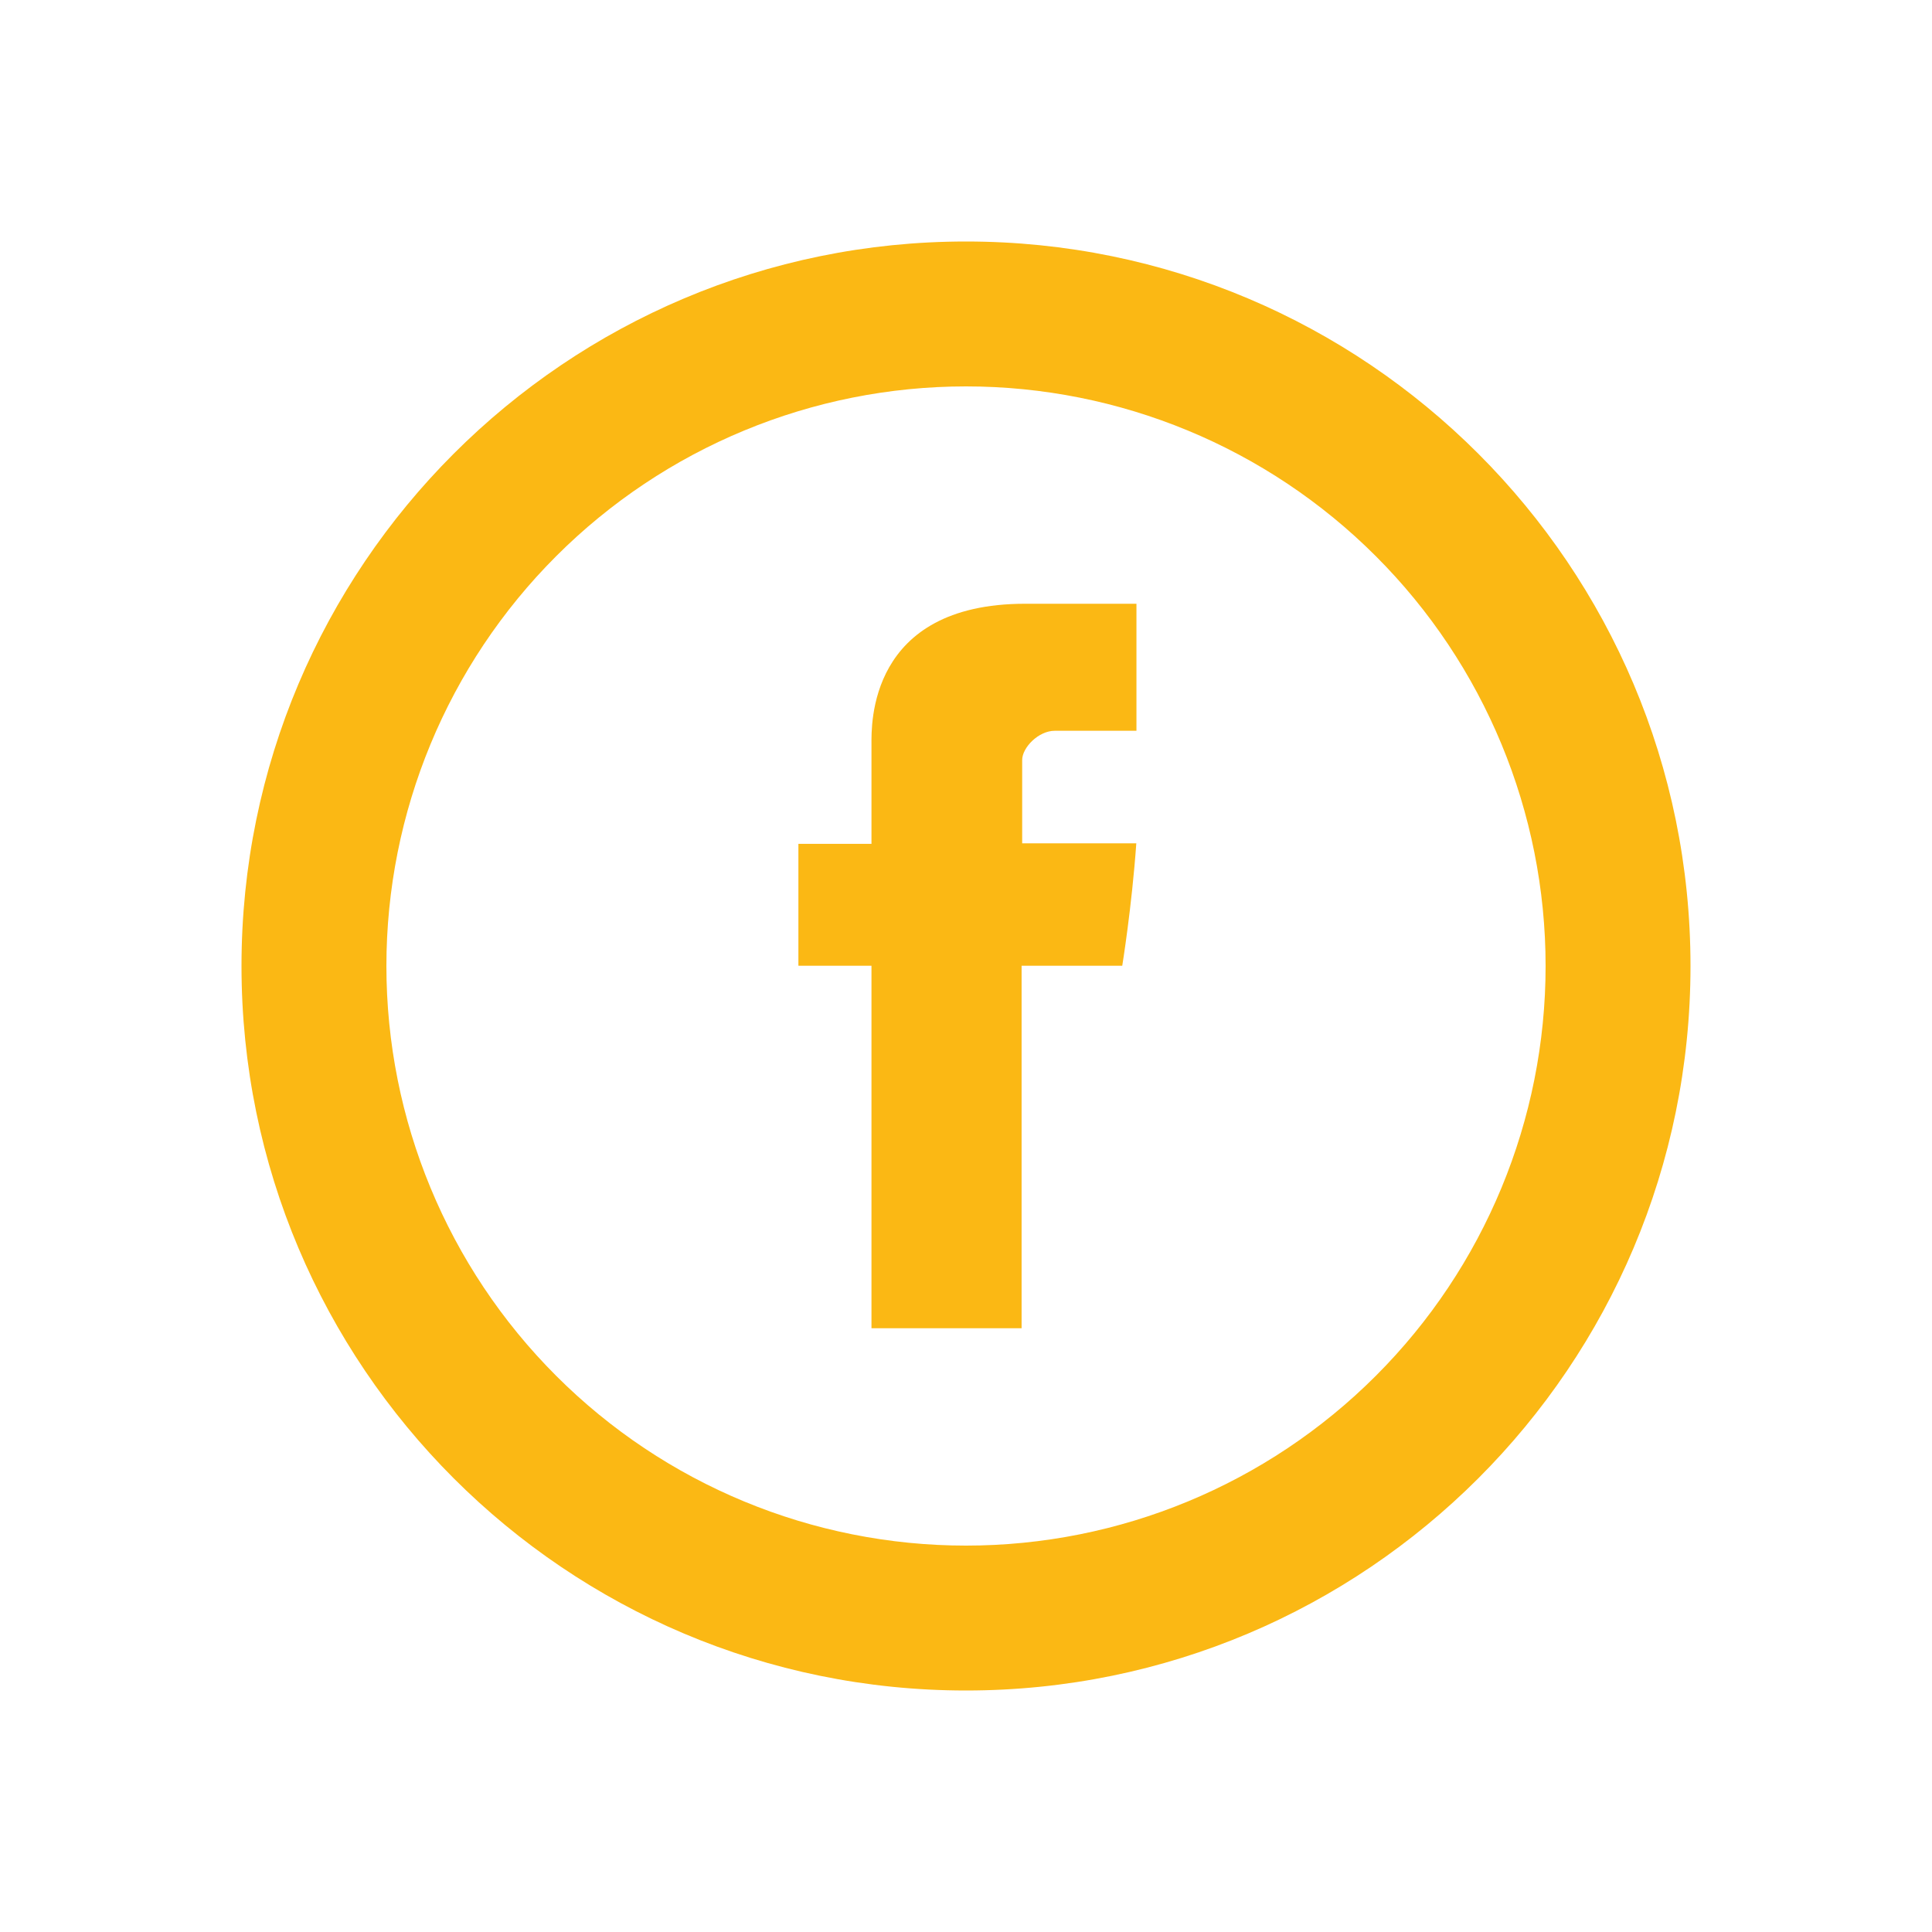
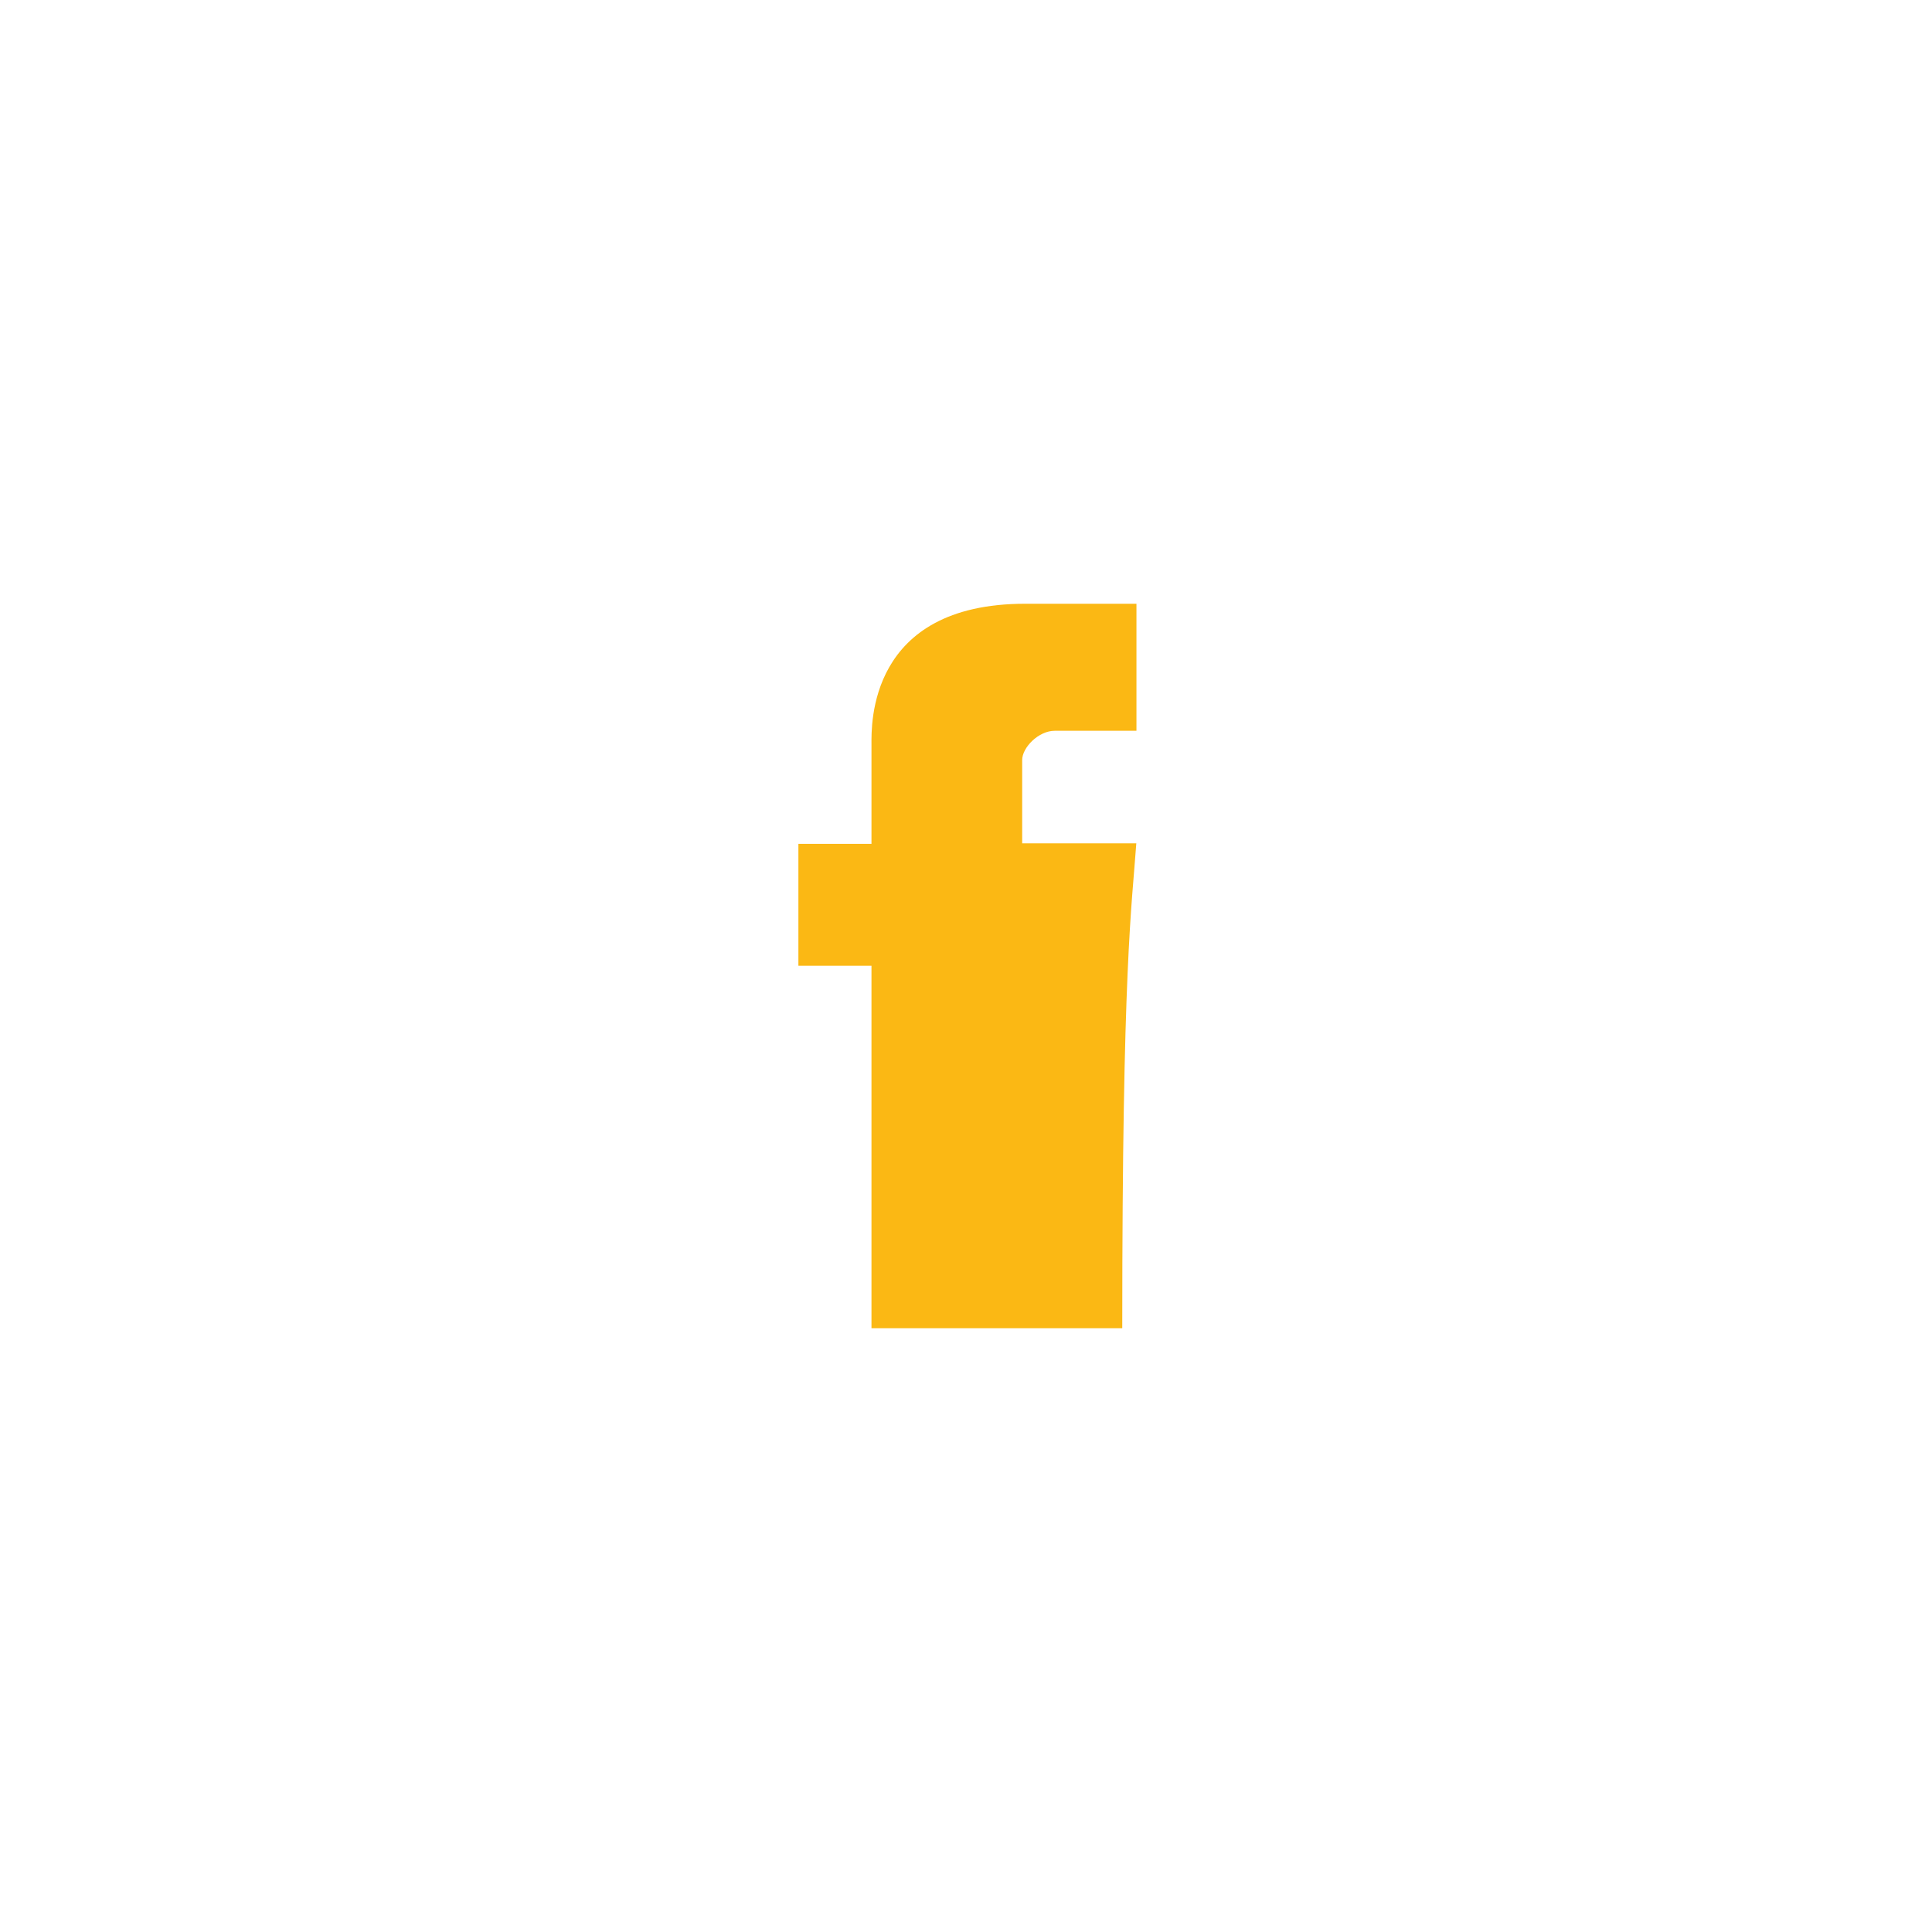
<svg xmlns="http://www.w3.org/2000/svg" width="40" height="40" viewBox="0 0 40 40" fill="none">
-   <path d="M18.043 15.405V17.471H16.53V19.995H18.043V27.5H21.151V19.995H23.235C23.235 19.995 23.432 18.785 23.526 17.46H21.163V15.736C21.163 15.476 21.502 15.13 21.837 15.13H23.529V12.5H21.227C17.966 12.5 18.043 15.027 18.043 15.405Z" fill="#FBB814" />
-   <path d="M20 32C23.183 32 26.235 30.736 28.485 28.485C30.736 26.235 32 23.183 32 20C32 16.817 30.736 13.765 28.485 11.515C26.235 9.264 23.183 8 20 8C16.817 8 13.765 9.264 11.515 11.515C9.264 13.765 8 16.817 8 20C8 23.183 9.264 26.235 11.515 28.485C13.765 30.736 16.817 32 20 32ZM20 35C11.716 35 5 28.285 5 20C5 11.716 11.716 5 20 5C28.285 5 35 11.716 35 20C35 28.285 28.285 35 20 35Z" fill="#FBB814" />
+   <path d="M18.043 15.405V17.471H16.53V19.995H18.043V27.5H21.151H23.235C23.235 19.995 23.432 18.785 23.526 17.46H21.163V15.736C21.163 15.476 21.502 15.13 21.837 15.13H23.529V12.5H21.227C17.966 12.5 18.043 15.027 18.043 15.405Z" fill="#FBB814" />
</svg>